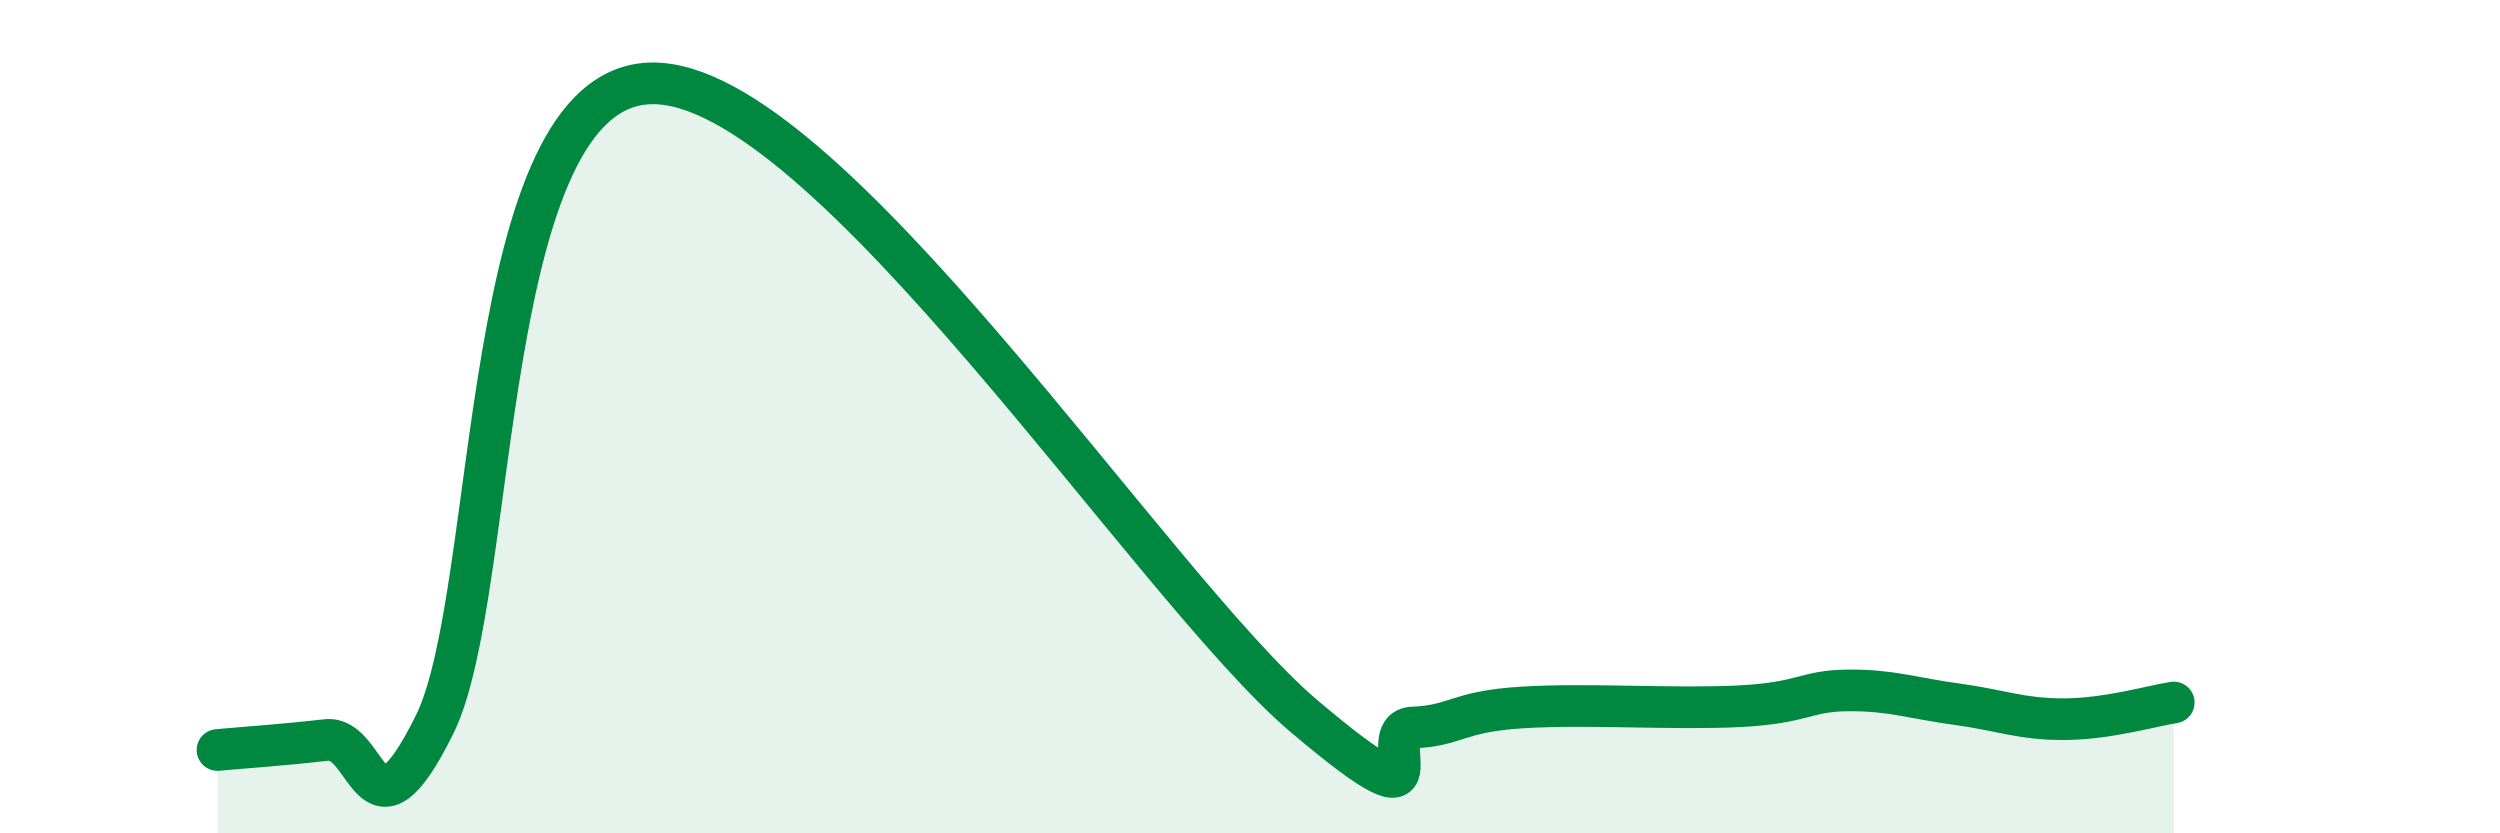
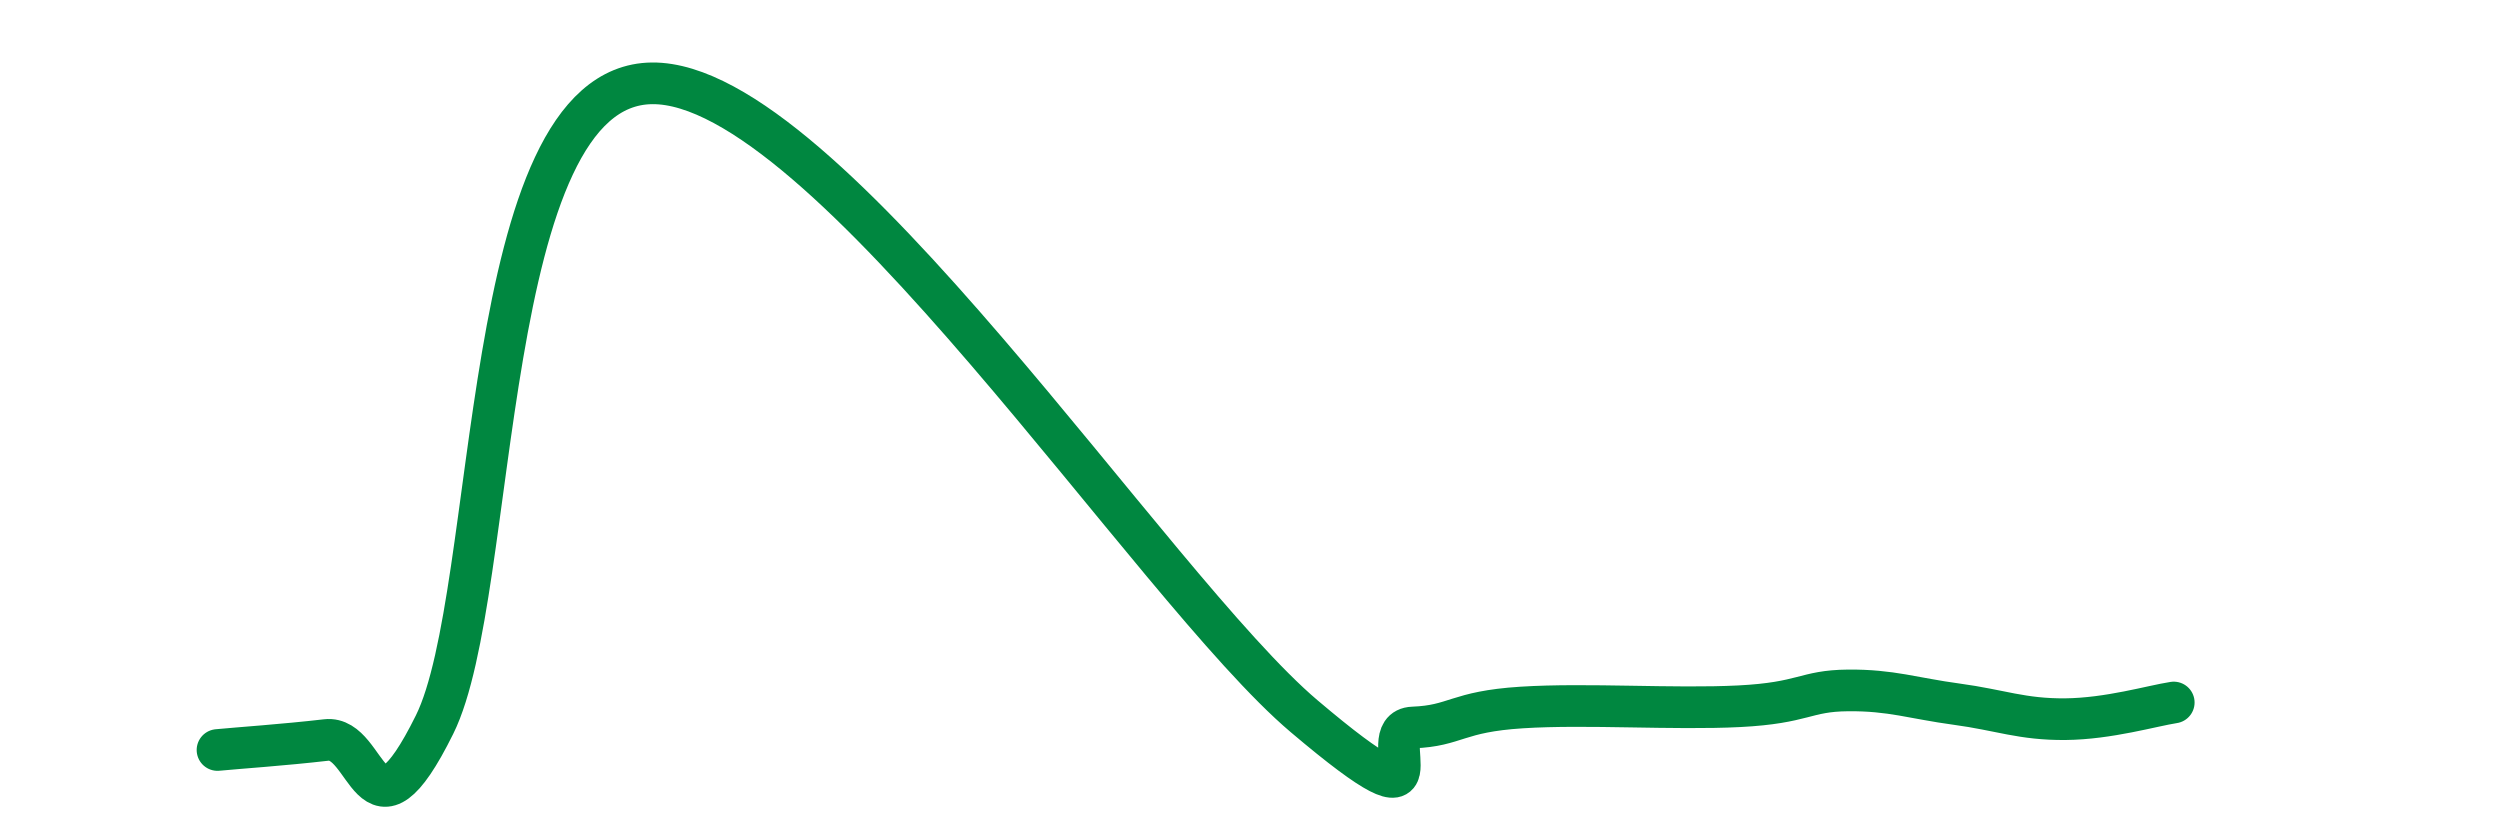
<svg xmlns="http://www.w3.org/2000/svg" width="60" height="20" viewBox="0 0 60 20">
-   <path d="M 5.22,18 C 5.74,17.95 6.79,17.88 7.83,17.76 C 8.87,17.64 8.87,20.54 10.43,17.39 C 11.99,14.24 11.48,2.04 15.65,2 C 19.82,1.96 27.65,14.1 31.3,17.19 C 34.95,20.28 32.87,17.5 33.91,17.46 C 34.95,17.42 34.95,17.08 36.52,16.98 C 38.09,16.88 40.17,17.03 41.74,16.95 C 43.31,16.87 43.31,16.58 44.35,16.57 C 45.39,16.56 45.92,16.76 46.96,16.9 C 48,17.04 48.53,17.27 49.57,17.26 C 50.61,17.25 51.65,16.94 52.17,16.86L52.17 20L5.22 20Z" fill="#008740" opacity="0.1" stroke-linecap="round" stroke-linejoin="round" />
  <path d="M 5.22,18 C 5.74,17.95 6.79,17.88 7.83,17.76 C 8.87,17.64 8.87,20.54 10.43,17.39 C 11.99,14.24 11.48,2.04 15.65,2 C 19.82,1.96 27.65,14.1 31.3,17.19 C 34.95,20.28 32.87,17.5 33.91,17.46 C 34.95,17.42 34.95,17.08 36.52,16.98 C 38.09,16.88 40.17,17.03 41.74,16.95 C 43.31,16.87 43.31,16.58 44.35,16.57 C 45.39,16.56 45.92,16.76 46.96,16.9 C 48,17.04 48.53,17.27 49.57,17.26 C 50.61,17.25 51.65,16.94 52.17,16.86" stroke="#008740" stroke-width="1" fill="none" stroke-linecap="round" stroke-linejoin="round" />
</svg>